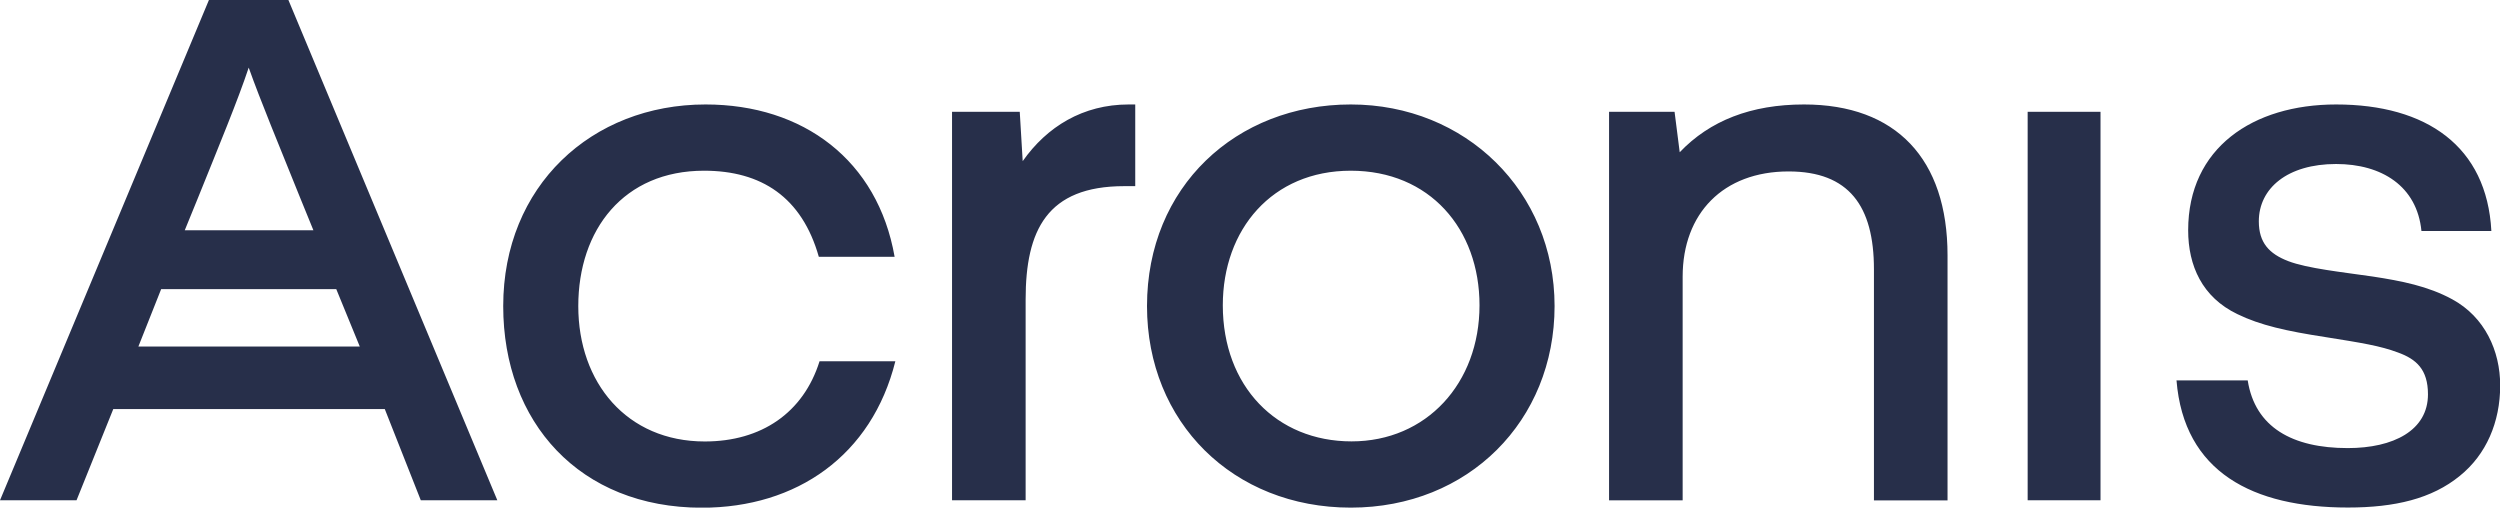
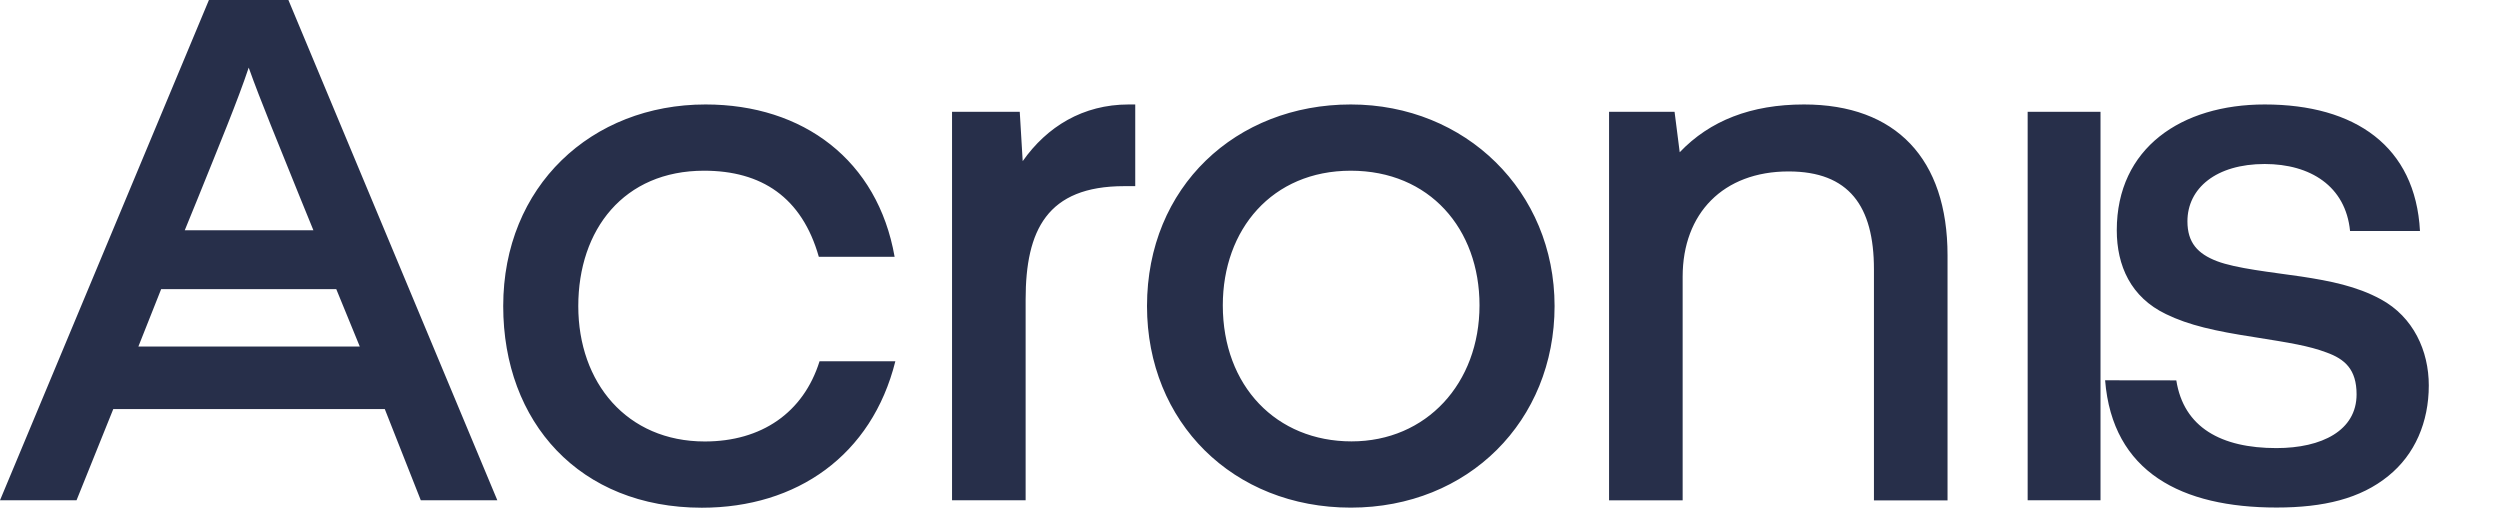
<svg xmlns="http://www.w3.org/2000/svg" id="Calque_1" data-name="Calque 1" viewBox="0 0 272.1 55.25">
  <defs>
    <style>      .cls-1 {        fill: #272f4a;      }    </style>
  </defs>
  <g id="Illustration_84" data-name="Illustration 84">
-     <path class="cls-1" d="M22.74,0h8.65l22.74,54.45h-8.33l-3.92-9.93H12.33l-4,9.93H0L22.74,0ZM39.16,37.72l-2.56-6.25h-19.06l-2.48,6.25h24.1ZM34.11,25.06l-1.44-3.53c-2.32-5.76-4.32-10.57-5.6-14.17-1.2,3.6-3.2,8.41-5.52,14.17l-1.44,3.53h14.01ZM54.77,33.31c0-13.05,9.61-21.94,22.02-21.94,10.65,0,18.74,6.08,20.58,16.58h-8.25c-1.84-6.49-6.25-9.37-12.49-9.37-8.73,0-13.69,6.4-13.69,14.74s5.29,14.73,13.77,14.73c6.16,0,10.73-3.12,12.49-8.73h8.25c-2.56,10.25-10.73,15.94-21.06,15.94-13.29,0-21.62-9.29-21.62-21.94M103.62,12.17h7.37l.32,5.37c2.64-3.76,6.57-6.17,11.53-6.17h.72v8.89h-1.2c-8.41,0-10.73,4.81-10.73,12.33v21.86h-8.01V12.17ZM124.84,33.31c0-12.98,9.69-21.94,22.18-21.94s22.18,9.45,22.18,21.94-9.37,21.94-22.18,21.94-22.18-9.29-22.18-21.94M161.03,33.23c0-8.33-5.44-14.65-14.01-14.65s-13.93,6.4-13.93,14.65c0,8.81,5.85,14.81,14.01,14.81s13.93-6.33,13.93-14.81M175.13,12.17h7.13l.56,4.4c3.28-3.44,7.77-5.2,13.53-5.2,10.01,0,15.62,5.92,15.62,16.42v26.67h-8.01v-25.15c0-6.89-2.72-10.65-9.29-10.65-7.12,0-11.53,4.57-11.53,11.45v24.35h-8.01V12.17ZM220.69,12.17h7.93v42.28h-7.93V12.17ZM236.87,41.4h7.77c.8,5.12,4.88,7.37,10.89,7.37,4.97,0,8.73-1.92,8.73-5.85,0-2.72-1.28-3.84-3.28-4.56-1.92-.72-3.92-1.04-7.93-1.68-4.16-.64-7.05-1.28-9.53-2.49-3.84-1.84-5.36-5.28-5.36-9.13,0-8.97,7.05-13.69,16.1-13.69,9.85,0,16.41,4.56,16.9,13.77h-7.61c-.48-4.88-4.32-7.29-9.29-7.29-5.29,0-8.41,2.64-8.41,6.24,0,2.32,1.12,3.53,3.2,4.33,2.08.8,5.92,1.2,9.21,1.68,3.12.48,6.01,1.04,8.65,2.48,3.53,1.92,5.21,5.6,5.21,9.37,0,4-1.52,7.53-4.4,9.85-3.04,2.48-7.05,3.44-12.17,3.44-10.33,0-17.86-3.84-18.66-13.85" />
+     <path class="cls-1" d="M22.74,0h8.65l22.74,54.45h-8.33l-3.92-9.93H12.33l-4,9.93H0L22.74,0ZM39.16,37.72l-2.56-6.25h-19.06l-2.48,6.25h24.1ZM34.11,25.06l-1.44-3.53c-2.32-5.76-4.32-10.57-5.6-14.17-1.2,3.6-3.2,8.41-5.52,14.17l-1.44,3.53h14.01ZM54.77,33.31c0-13.05,9.61-21.94,22.02-21.94,10.65,0,18.74,6.08,20.58,16.58h-8.25c-1.84-6.49-6.25-9.37-12.49-9.37-8.73,0-13.69,6.4-13.69,14.74s5.29,14.73,13.77,14.73c6.16,0,10.73-3.12,12.49-8.73h8.25c-2.56,10.25-10.73,15.94-21.06,15.94-13.29,0-21.62-9.29-21.62-21.94M103.62,12.17h7.37l.32,5.37c2.64-3.76,6.57-6.17,11.53-6.17h.72v8.89h-1.2c-8.41,0-10.73,4.81-10.73,12.33v21.86h-8.01V12.17ZM124.84,33.31c0-12.98,9.69-21.94,22.18-21.94s22.18,9.45,22.18,21.94-9.37,21.94-22.18,21.94-22.18-9.29-22.18-21.94M161.03,33.23c0-8.33-5.44-14.65-14.01-14.65s-13.93,6.4-13.93,14.65c0,8.81,5.85,14.81,14.01,14.81s13.93-6.33,13.93-14.81M175.13,12.17h7.13l.56,4.4c3.28-3.44,7.77-5.2,13.53-5.2,10.01,0,15.62,5.92,15.62,16.42v26.67h-8.01v-25.15c0-6.89-2.72-10.65-9.29-10.65-7.12,0-11.53,4.57-11.53,11.45v24.35h-8.01V12.17ZM220.69,12.17h7.93v42.28h-7.93V12.17ZM236.87,41.4c.8,5.12,4.88,7.37,10.89,7.37,4.97,0,8.73-1.92,8.73-5.85,0-2.72-1.28-3.84-3.28-4.56-1.92-.72-3.92-1.04-7.93-1.68-4.16-.64-7.05-1.28-9.53-2.49-3.84-1.84-5.36-5.28-5.36-9.13,0-8.97,7.05-13.69,16.1-13.69,9.85,0,16.41,4.56,16.9,13.77h-7.61c-.48-4.88-4.32-7.29-9.29-7.29-5.29,0-8.41,2.64-8.41,6.24,0,2.32,1.12,3.53,3.2,4.33,2.08.8,5.92,1.2,9.21,1.68,3.12.48,6.01,1.04,8.65,2.48,3.53,1.92,5.21,5.6,5.21,9.37,0,4-1.52,7.53-4.4,9.85-3.04,2.48-7.05,3.44-12.17,3.44-10.33,0-17.86-3.84-18.66-13.85" />
  </g>
</svg>